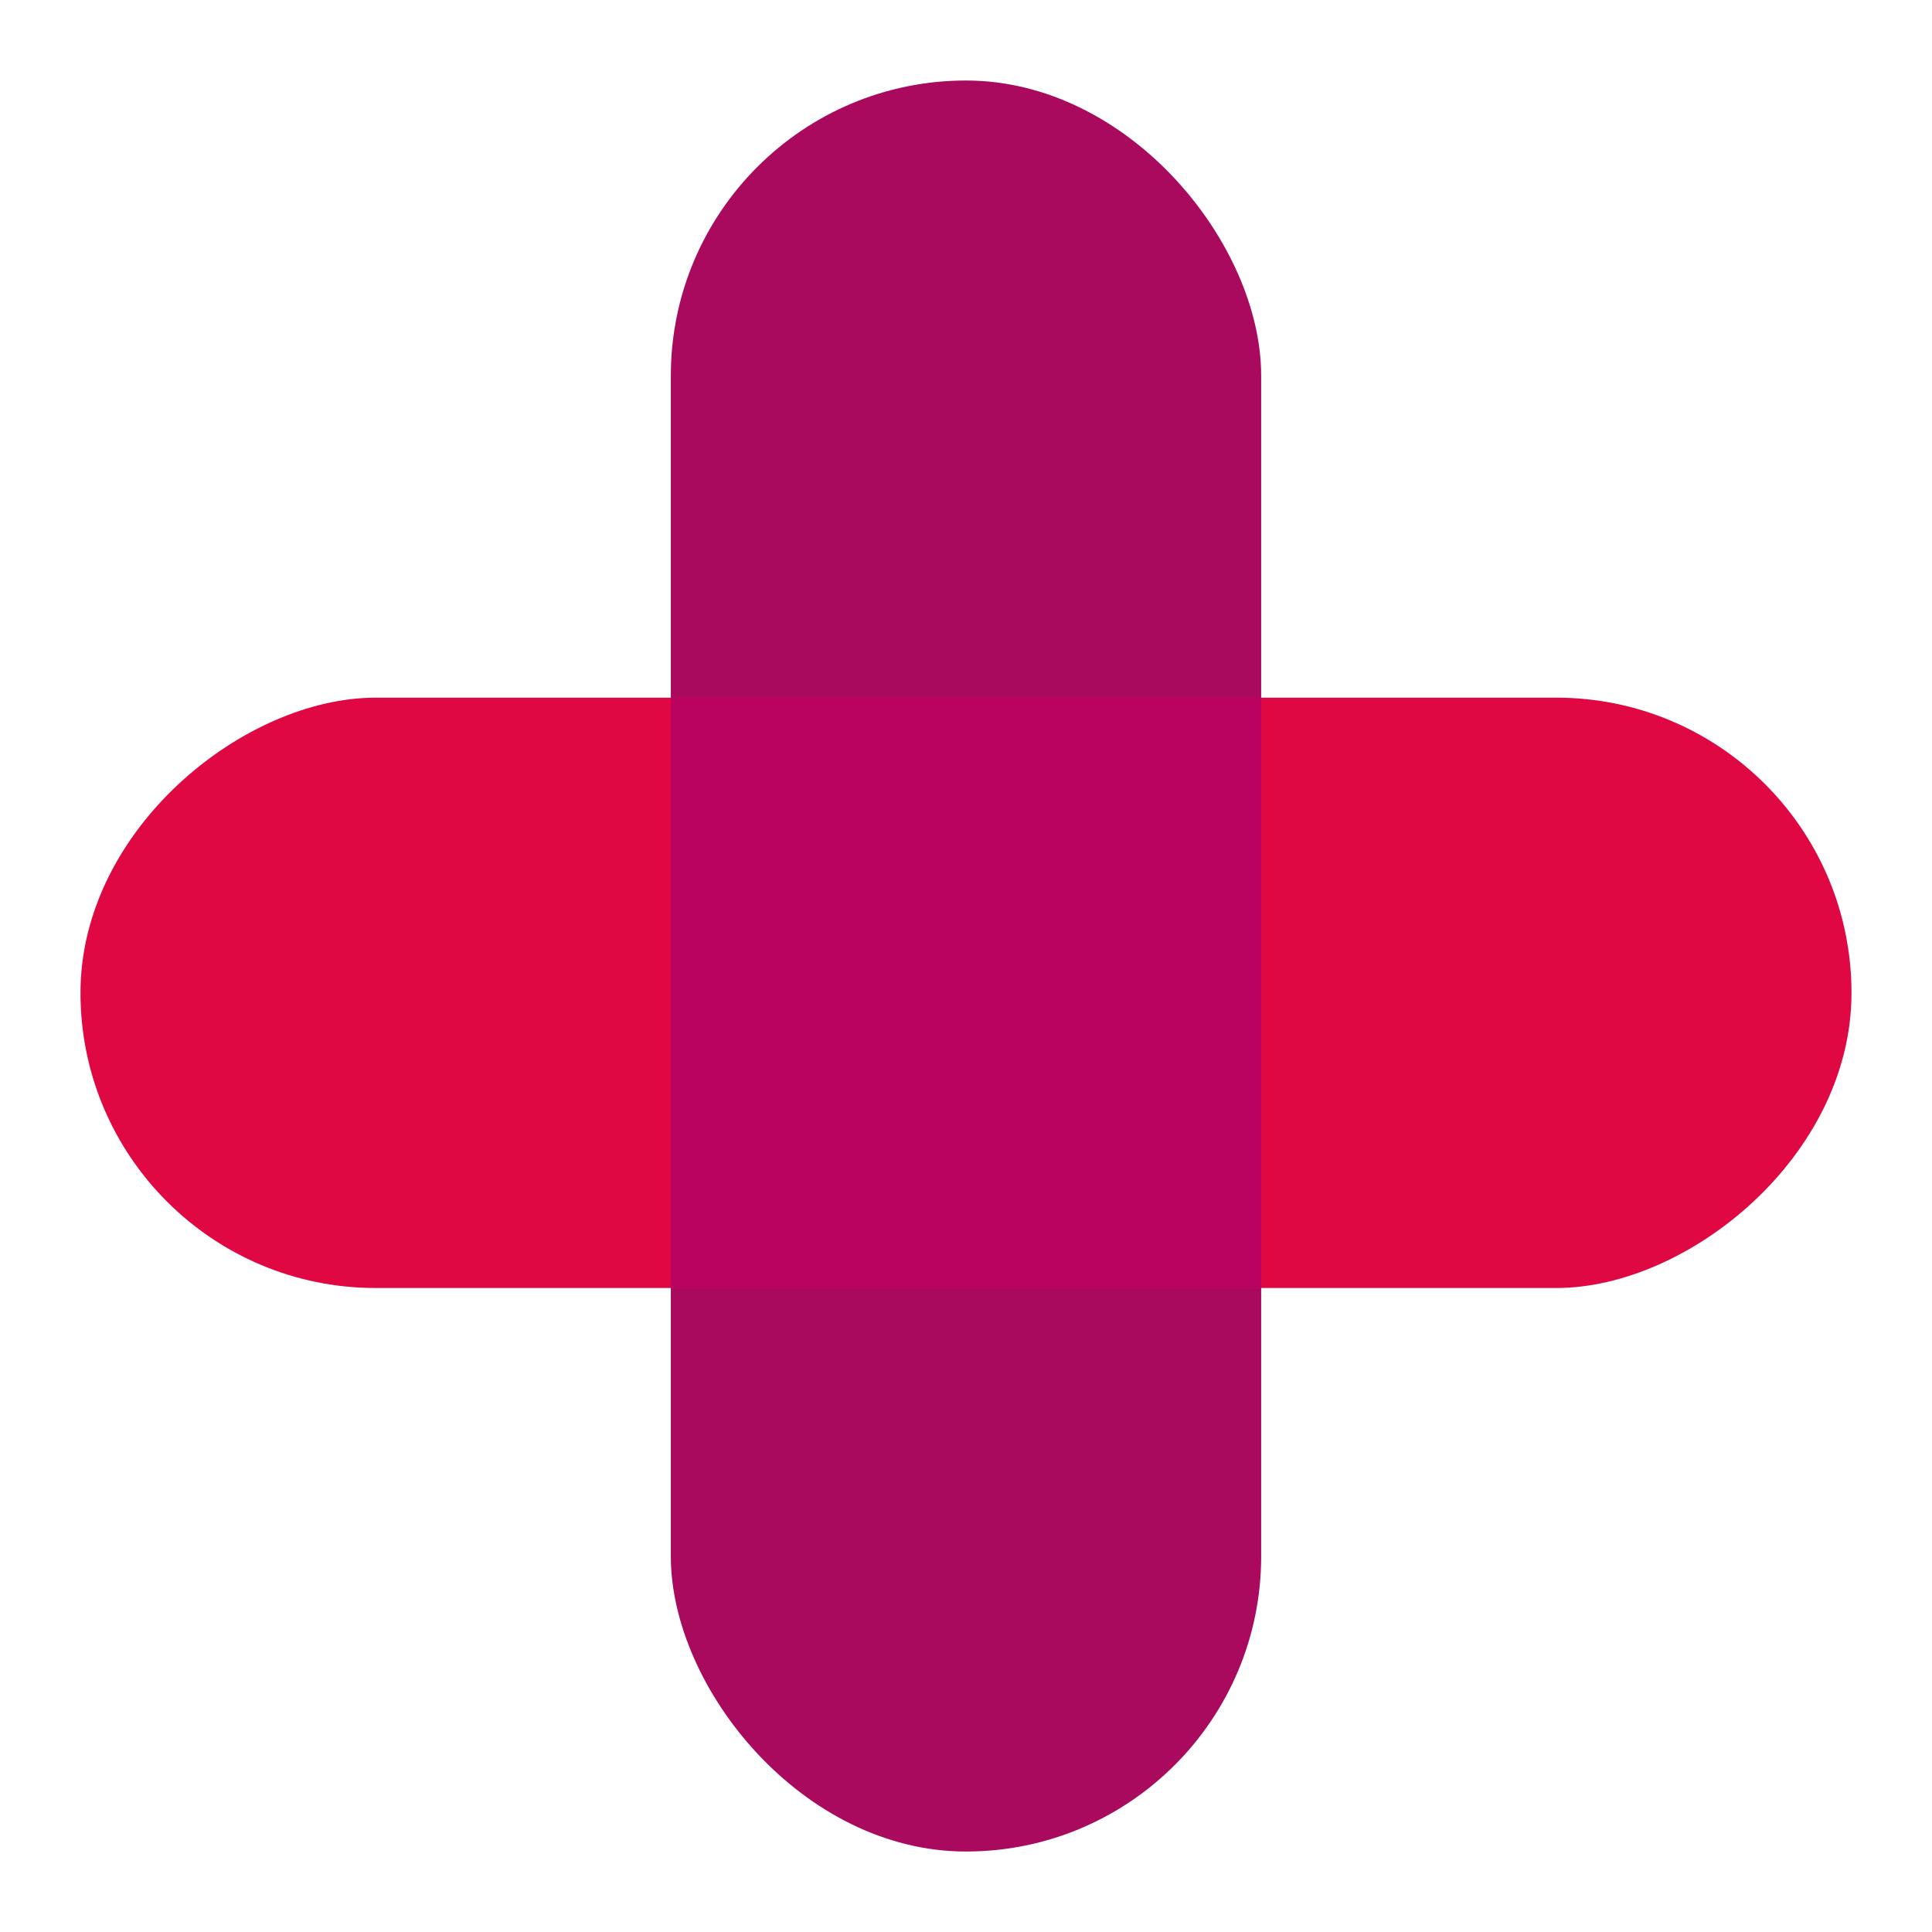
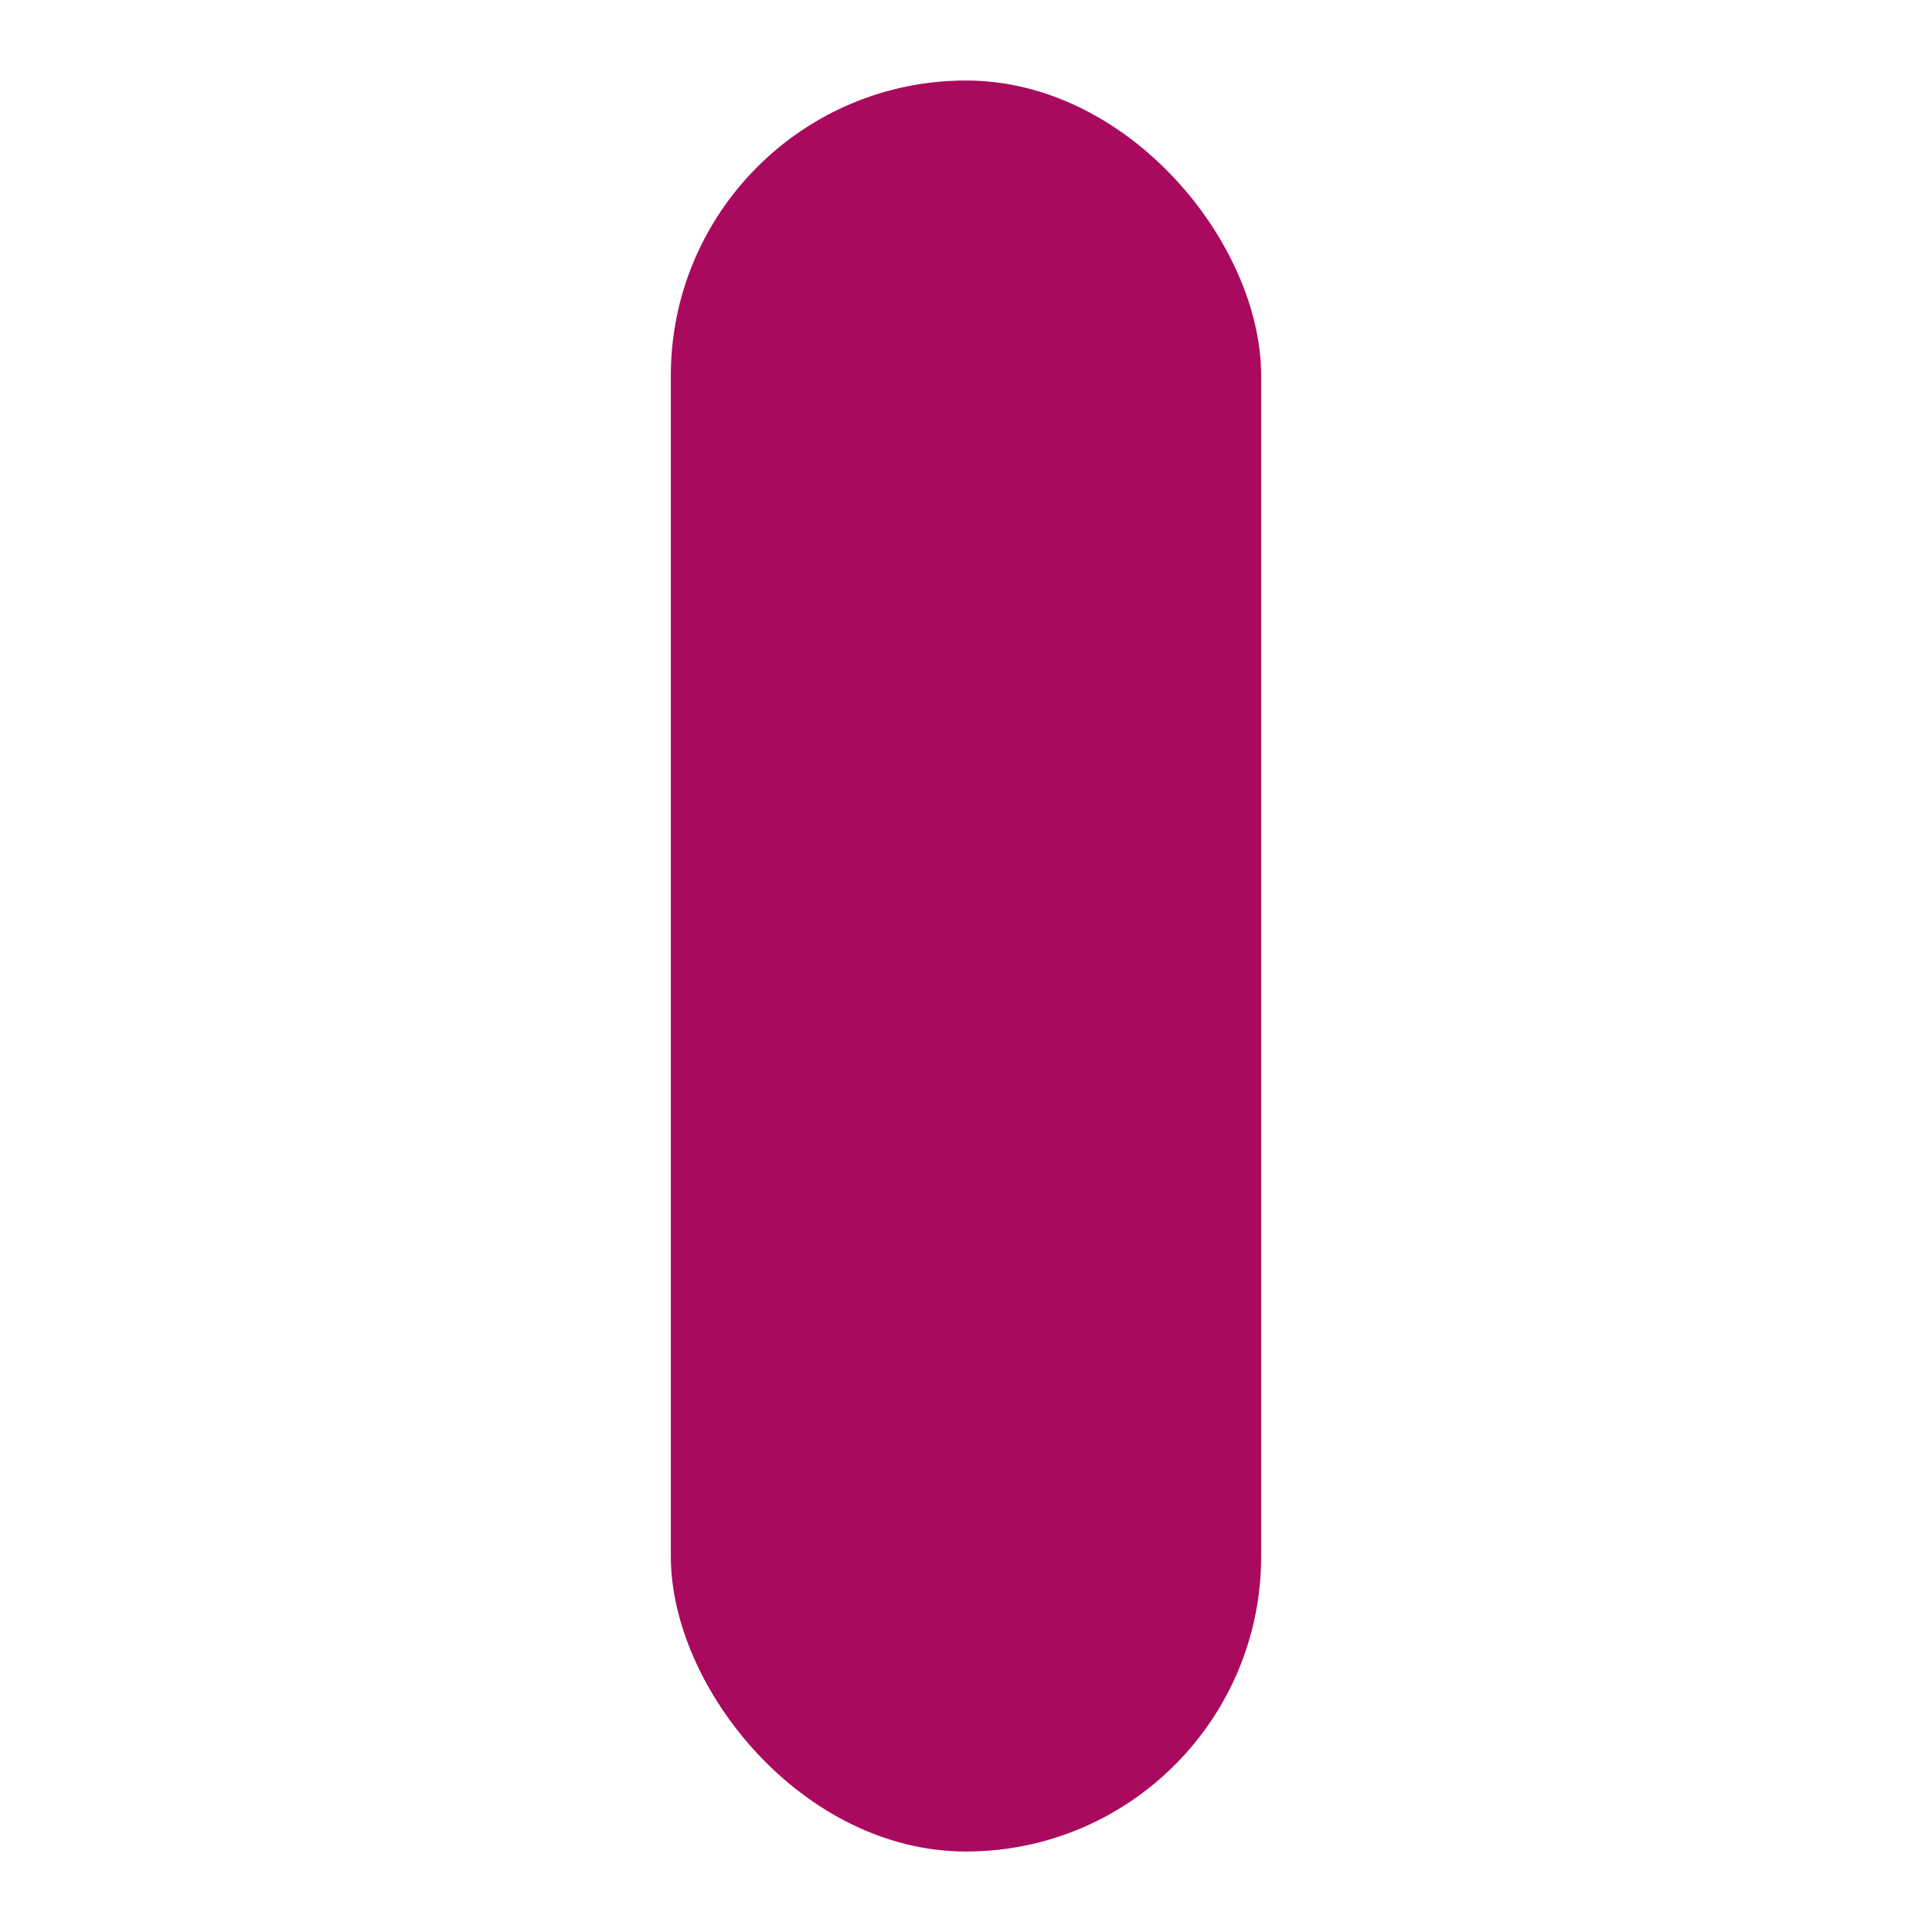
<svg xmlns="http://www.w3.org/2000/svg" width="64" height="64" viewBox="0 0 64 64" fill="none">
  <rect x="22.222" y="2.667" width="19.556" height="58.667" rx="9.778" fill="#AA0A5D" />
-   <rect x="61.333" y="23.111" width="19.556" height="58.667" rx="9.778" transform="rotate(90 61.333 23.111)" fill="#E00842" />
-   <rect x="22.222" y="23.111" width="19.556" height="19.556" fill="#BA0361" />
</svg>